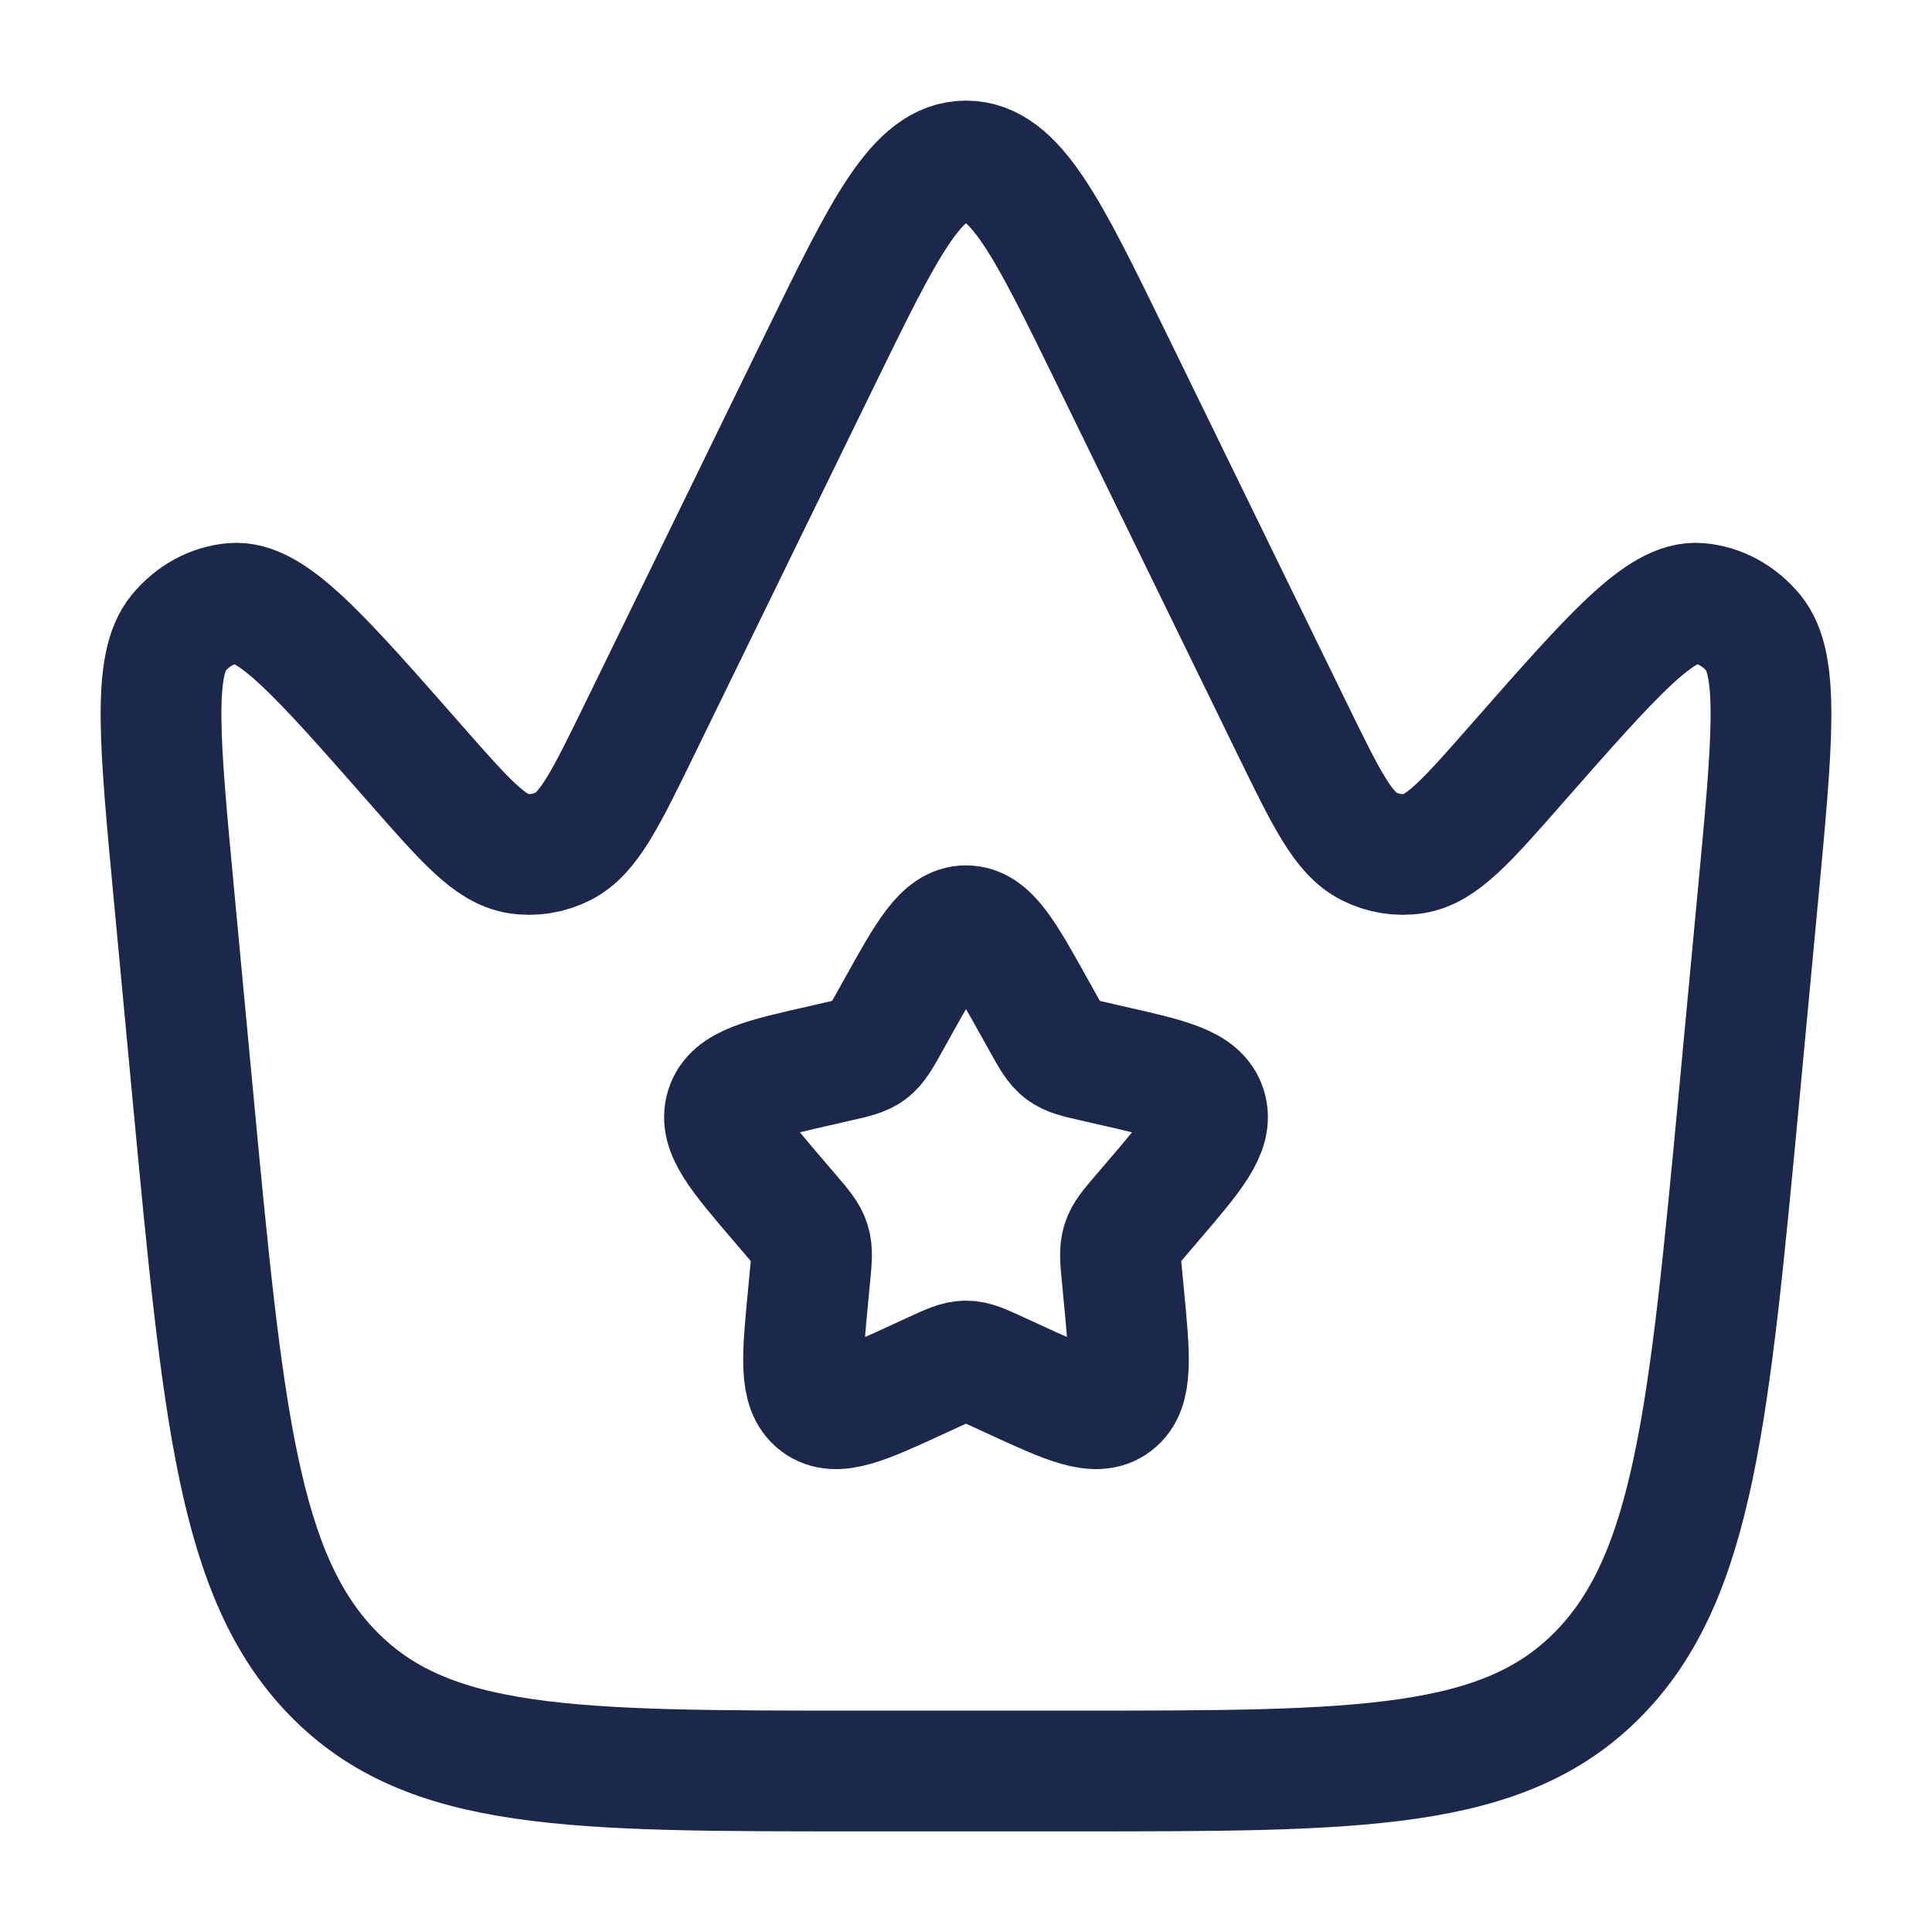
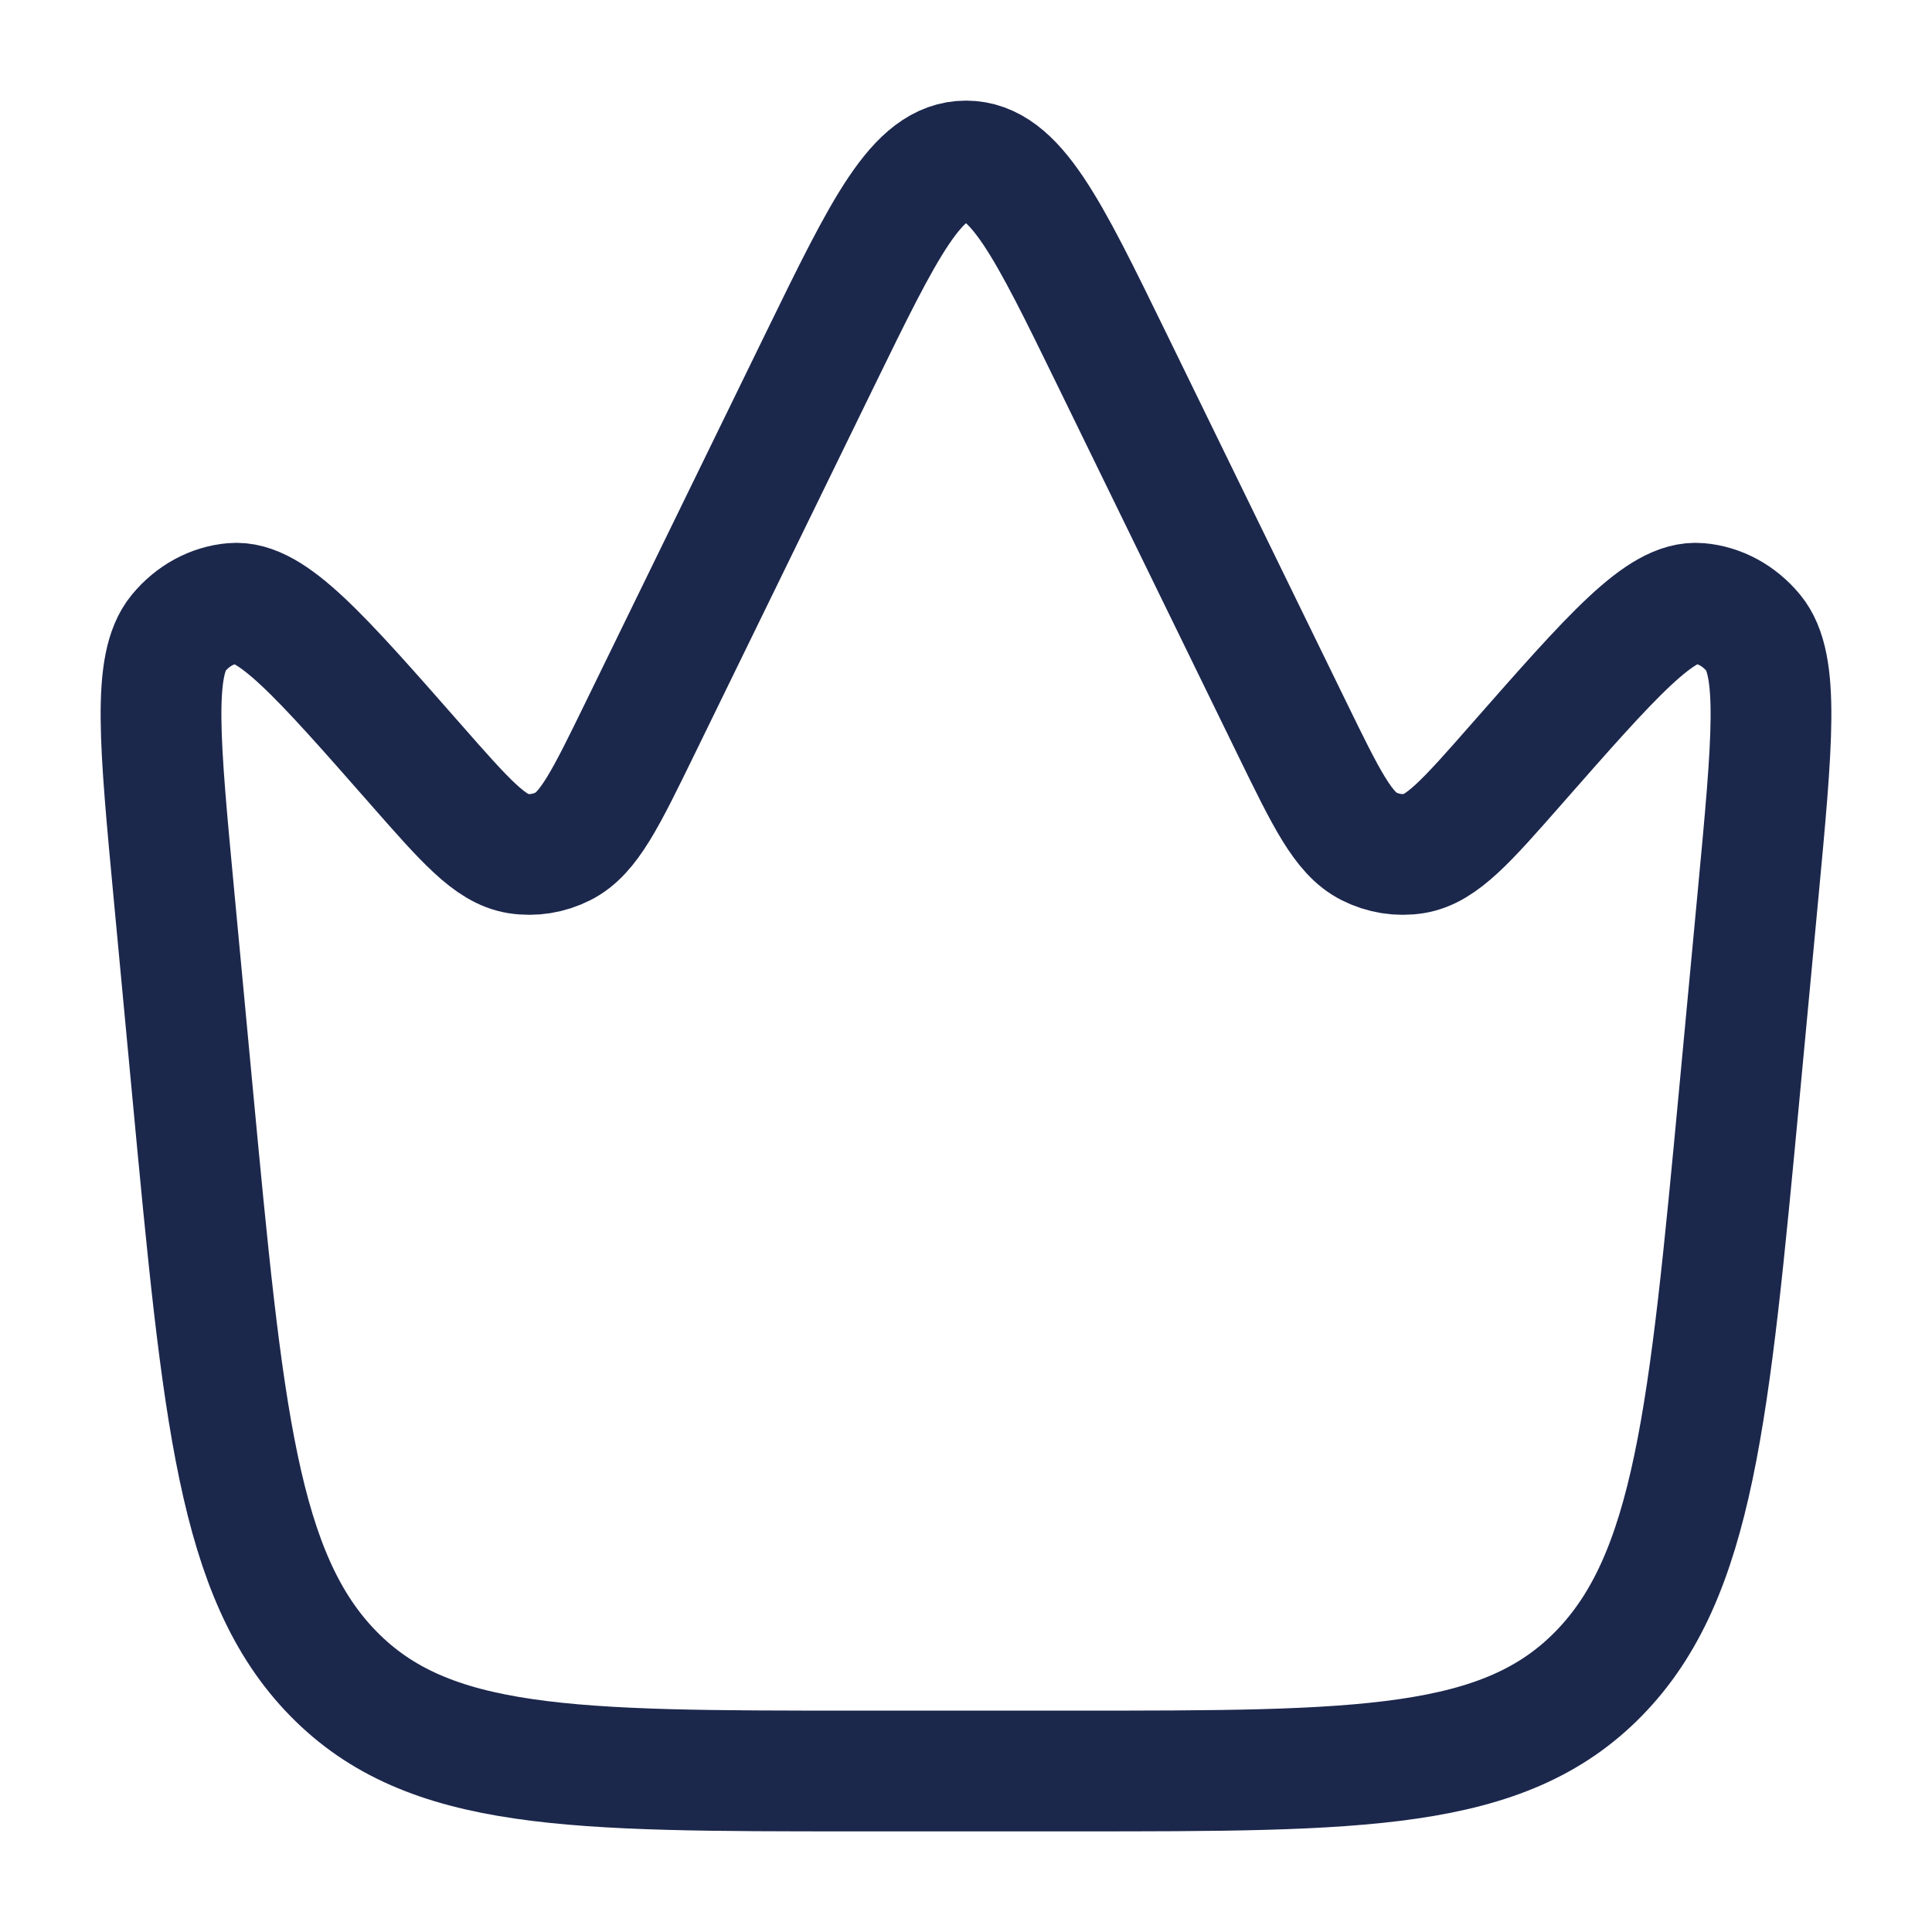
<svg xmlns="http://www.w3.org/2000/svg" width="800px" height="800px" viewBox="0 0 24 24" fill="none">
  <path d="M21.609 13.562L21.838 11.126C22.018 9.214 22.108 8.257 21.781 7.862C21.604 7.648 21.363 7.517 21.106 7.495C20.63 7.453 20.033 8.133 18.838 9.493C18.22 10.197 17.911 10.548 17.567 10.603C17.376 10.633 17.181 10.602 17.005 10.513C16.686 10.353 16.474 9.918 16.05 9.049L13.813 4.465C13.011 2.822 12.61 2 12 2C11.39 2 10.989 2.822 10.187 4.465L7.95 9.049C7.526 9.918 7.314 10.353 6.995 10.513C6.819 10.602 6.624 10.633 6.433 10.603C6.089 10.548 5.78 10.197 5.162 9.493C3.967 8.133 3.37 7.453 2.894 7.495C2.637 7.517 2.396 7.648 2.219 7.862C1.892 8.257 1.982 9.214 2.162 11.126L2.391 13.562C2.769 17.574 2.957 19.581 4.14 20.79C5.323 22 7.095 22 10.64 22H13.36C16.905 22 18.677 22 19.86 20.79C21.043 19.581 21.231 17.574 21.609 13.562Z" stroke="#1C274C" stroke-width="1.5" />
-   <path d="M11.146 12.523C11.526 11.841 11.716 11.5 12 11.5C12.284 11.5 12.474 11.841 12.854 12.523L12.952 12.699C13.06 12.893 13.114 12.989 13.198 13.053C13.283 13.117 13.387 13.141 13.597 13.188L13.788 13.232C14.526 13.399 14.895 13.482 14.983 13.764C15.071 14.047 14.819 14.341 14.316 14.929L14.186 15.081C14.043 15.248 13.971 15.332 13.939 15.435C13.907 15.539 13.918 15.65 13.94 15.873L13.959 16.076C14.035 16.861 14.073 17.254 13.844 17.428C13.614 17.602 13.268 17.444 12.577 17.125L12.399 17.043C12.202 16.953 12.104 16.907 12 16.907C11.896 16.907 11.798 16.953 11.601 17.043L11.423 17.125C10.732 17.444 10.386 17.602 10.156 17.428C9.927 17.254 9.965 16.861 10.041 16.076L10.06 15.873C10.082 15.65 10.093 15.539 10.061 15.435C10.029 15.332 9.957 15.248 9.814 15.081L9.684 14.929C9.181 14.341 8.929 14.047 9.017 13.764C9.105 13.482 9.474 13.399 10.212 13.232L10.403 13.188C10.613 13.141 10.717 13.117 10.802 13.053C10.886 12.989 10.94 12.893 11.048 12.699L11.146 12.523Z" stroke="#1C274C" stroke-width="1.5" />
</svg>